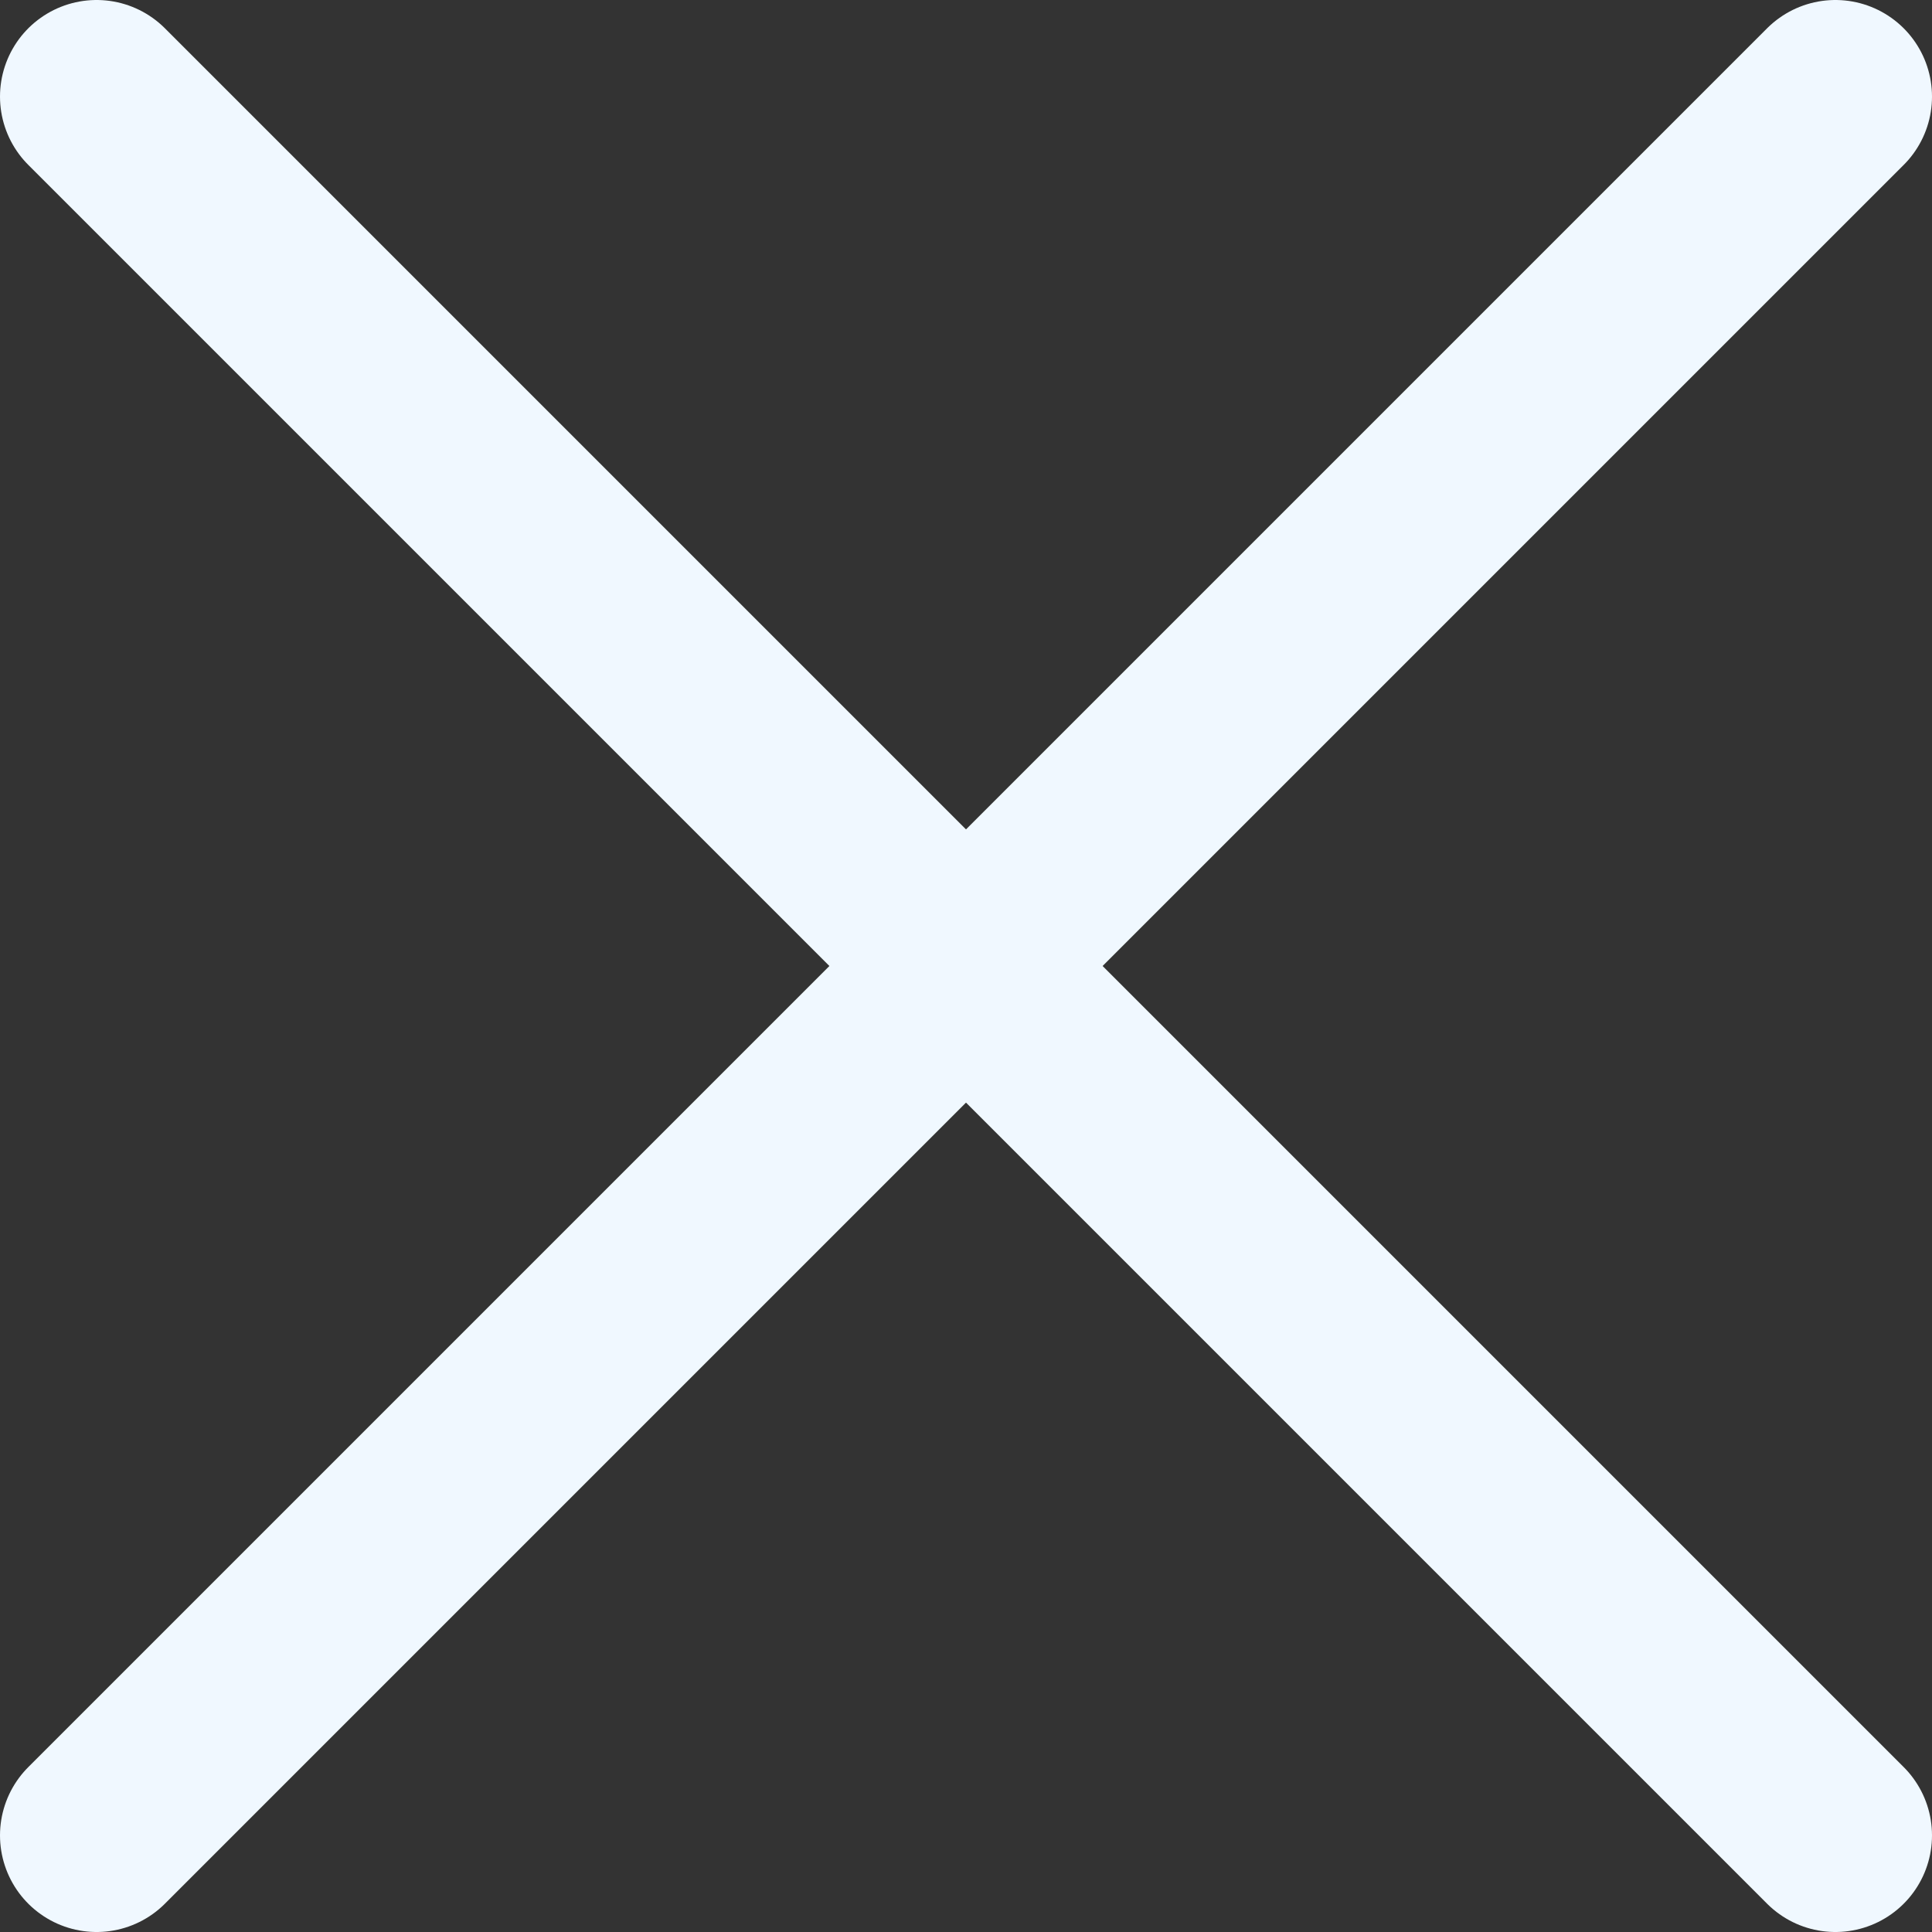
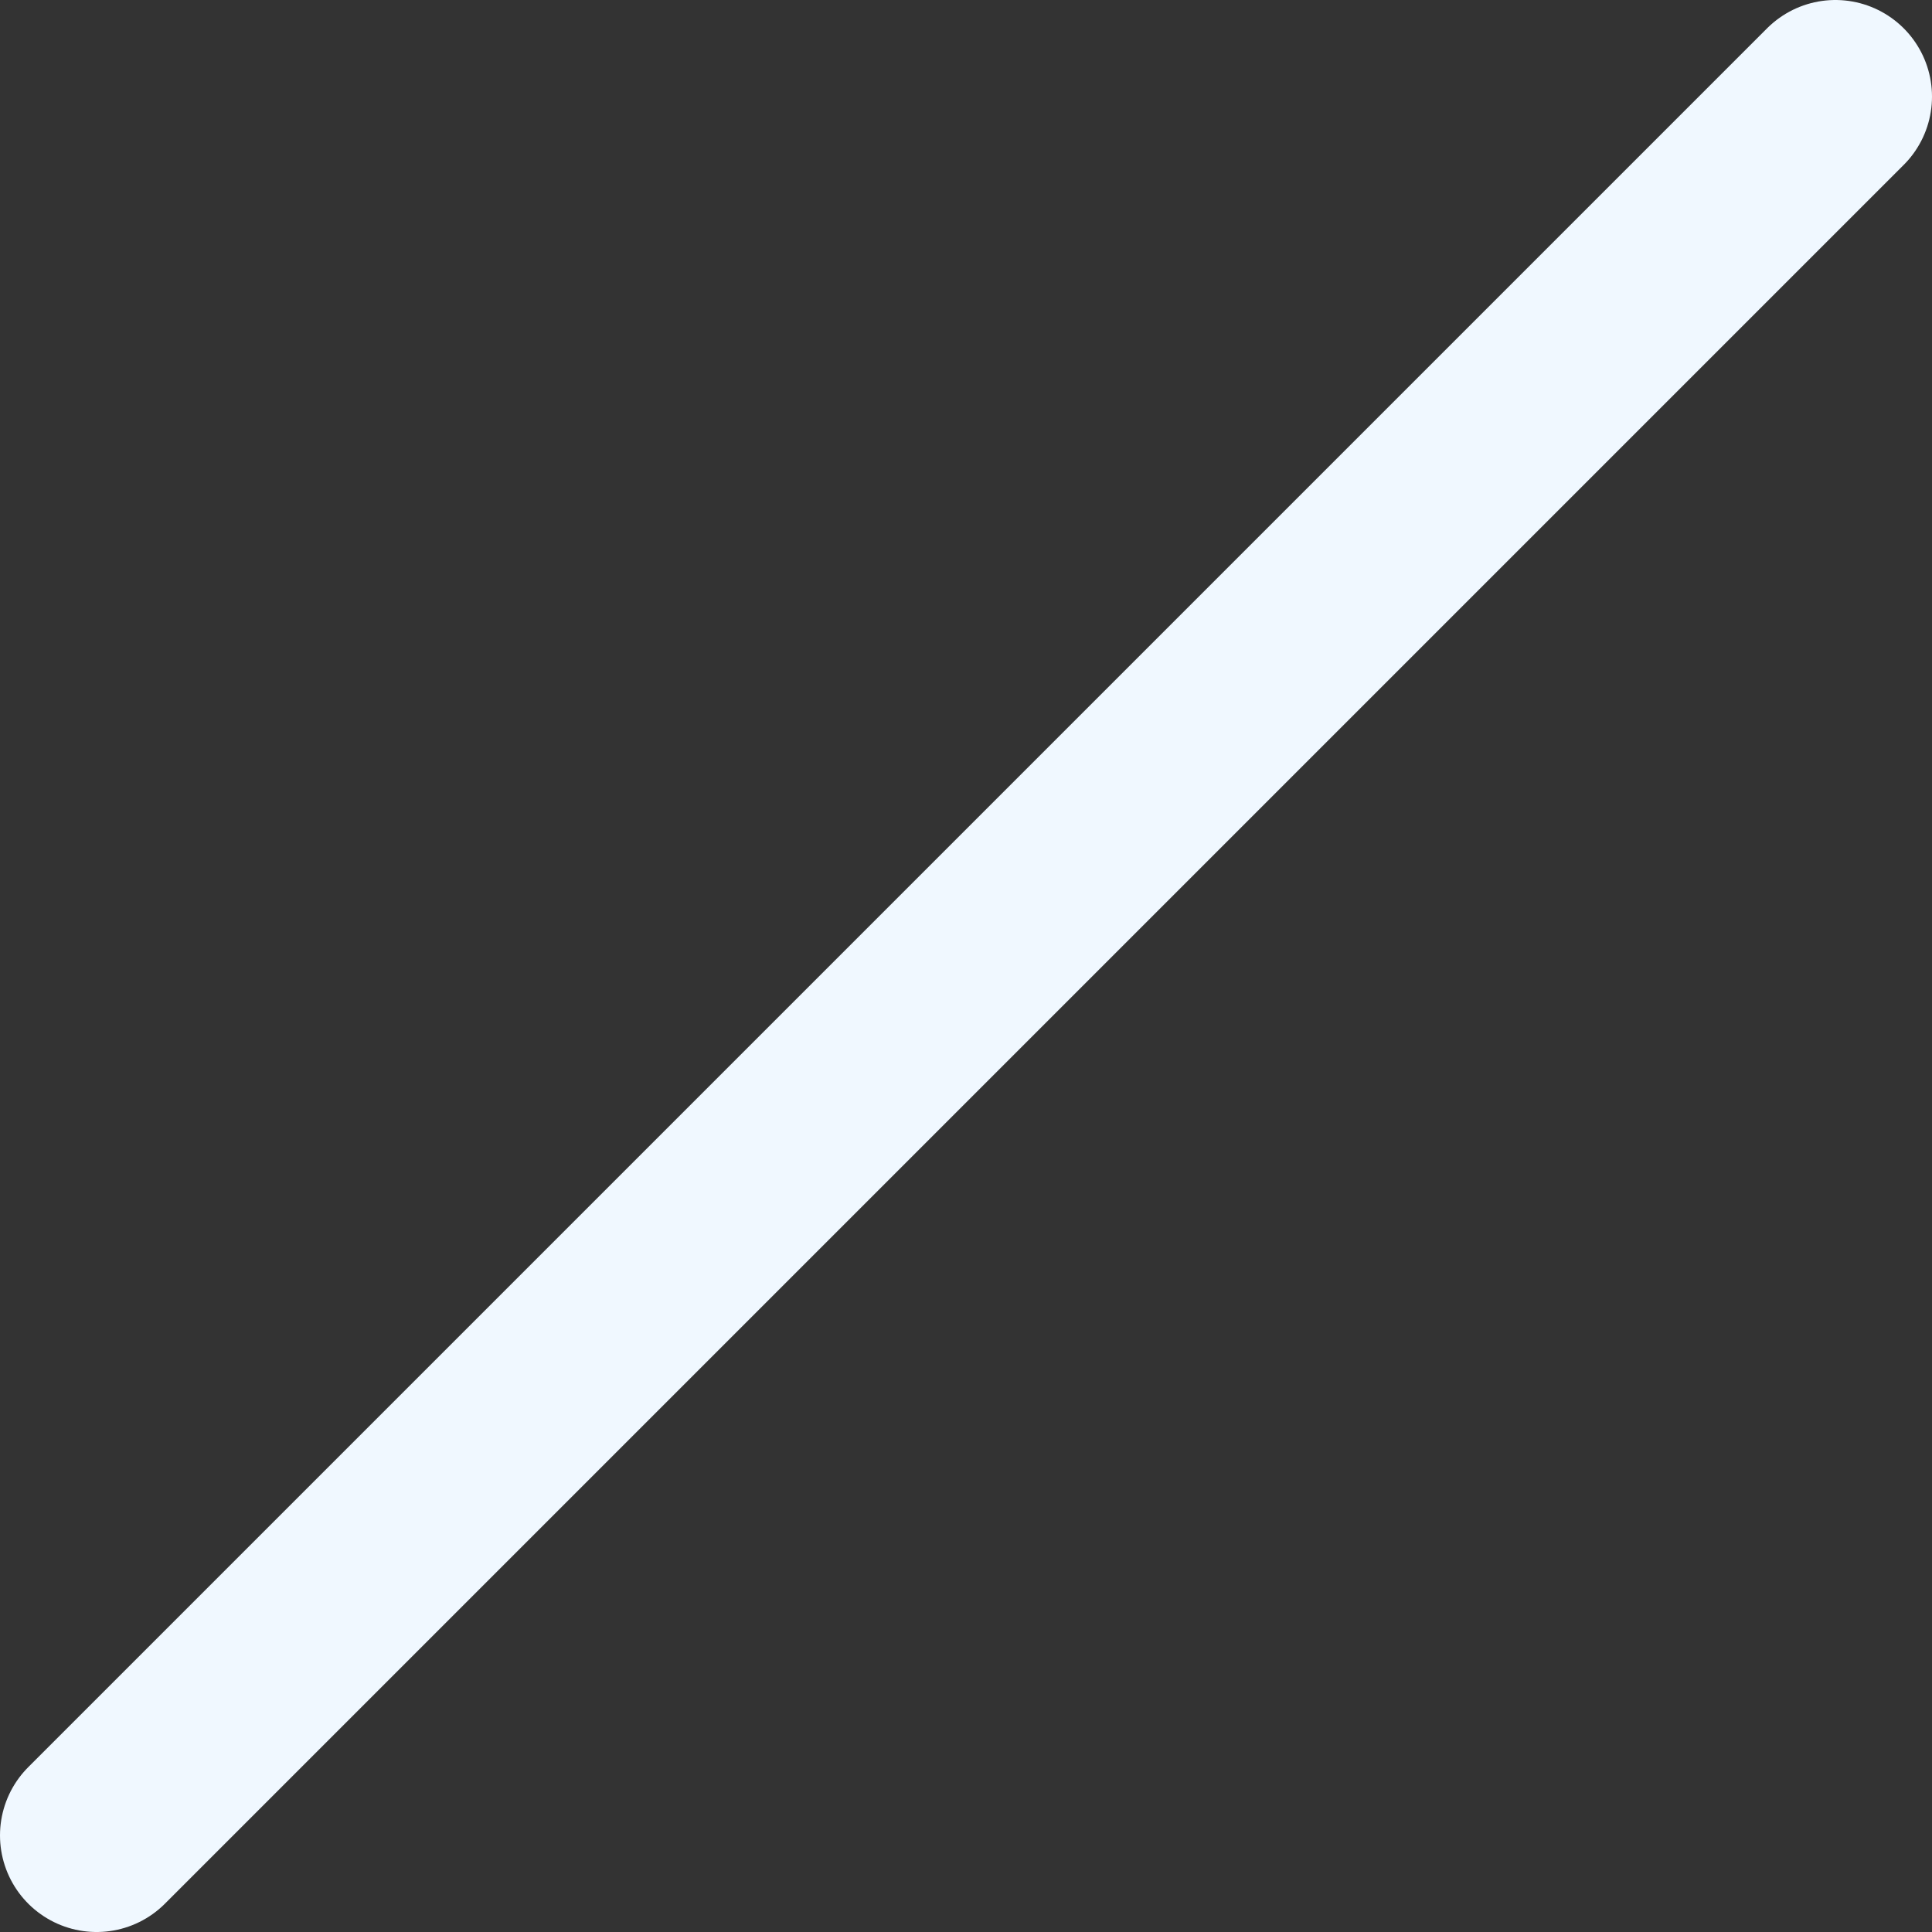
<svg xmlns="http://www.w3.org/2000/svg" width="20" height="20" viewBox="0 0 20 20" fill="none">
  <rect x="0" y="0" width="20" height="20" fill="#333333" stroke="none" />
-   <path d="M1 1L19 19" stroke="#F0F8FF" stroke-width="2" stroke-linecap="round" />
  <path d="M19 1L1 19" stroke="#F0F8FF" stroke-width="2" stroke-linecap="round" />
</svg>